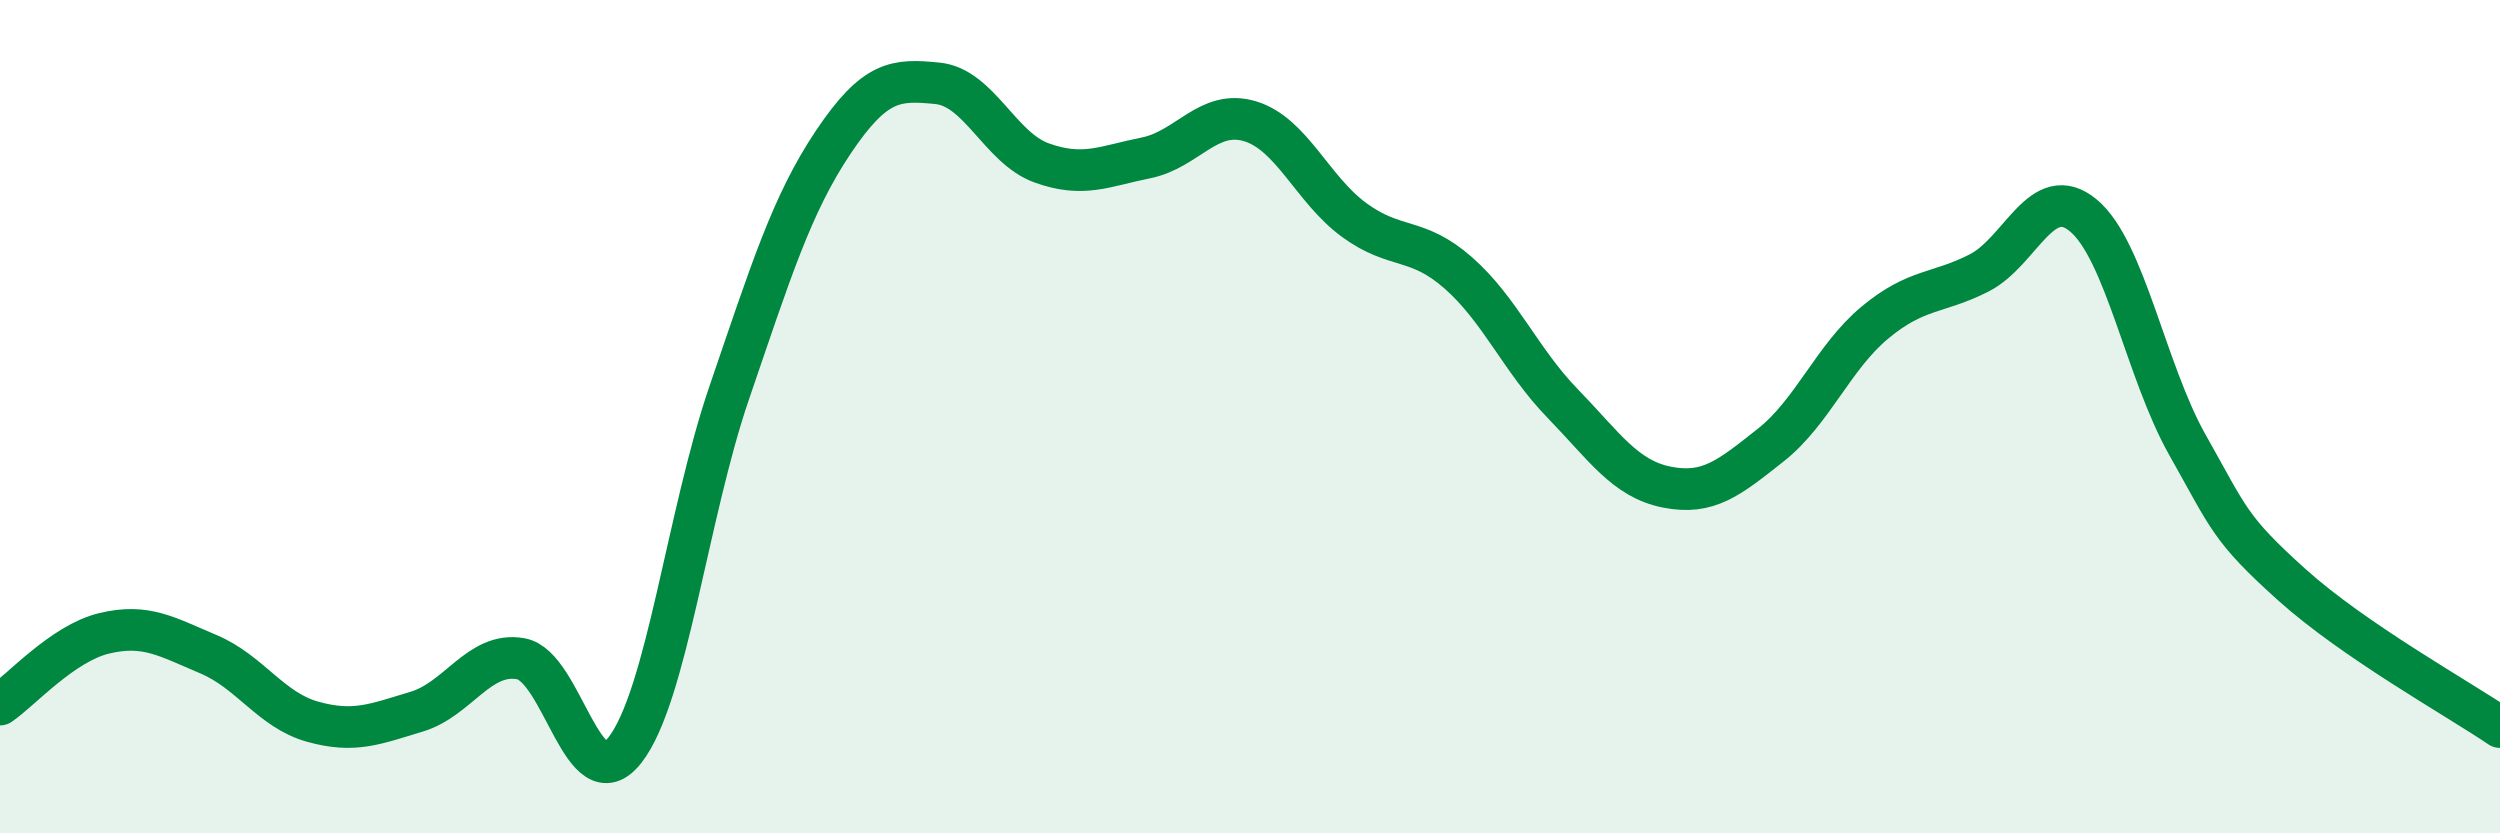
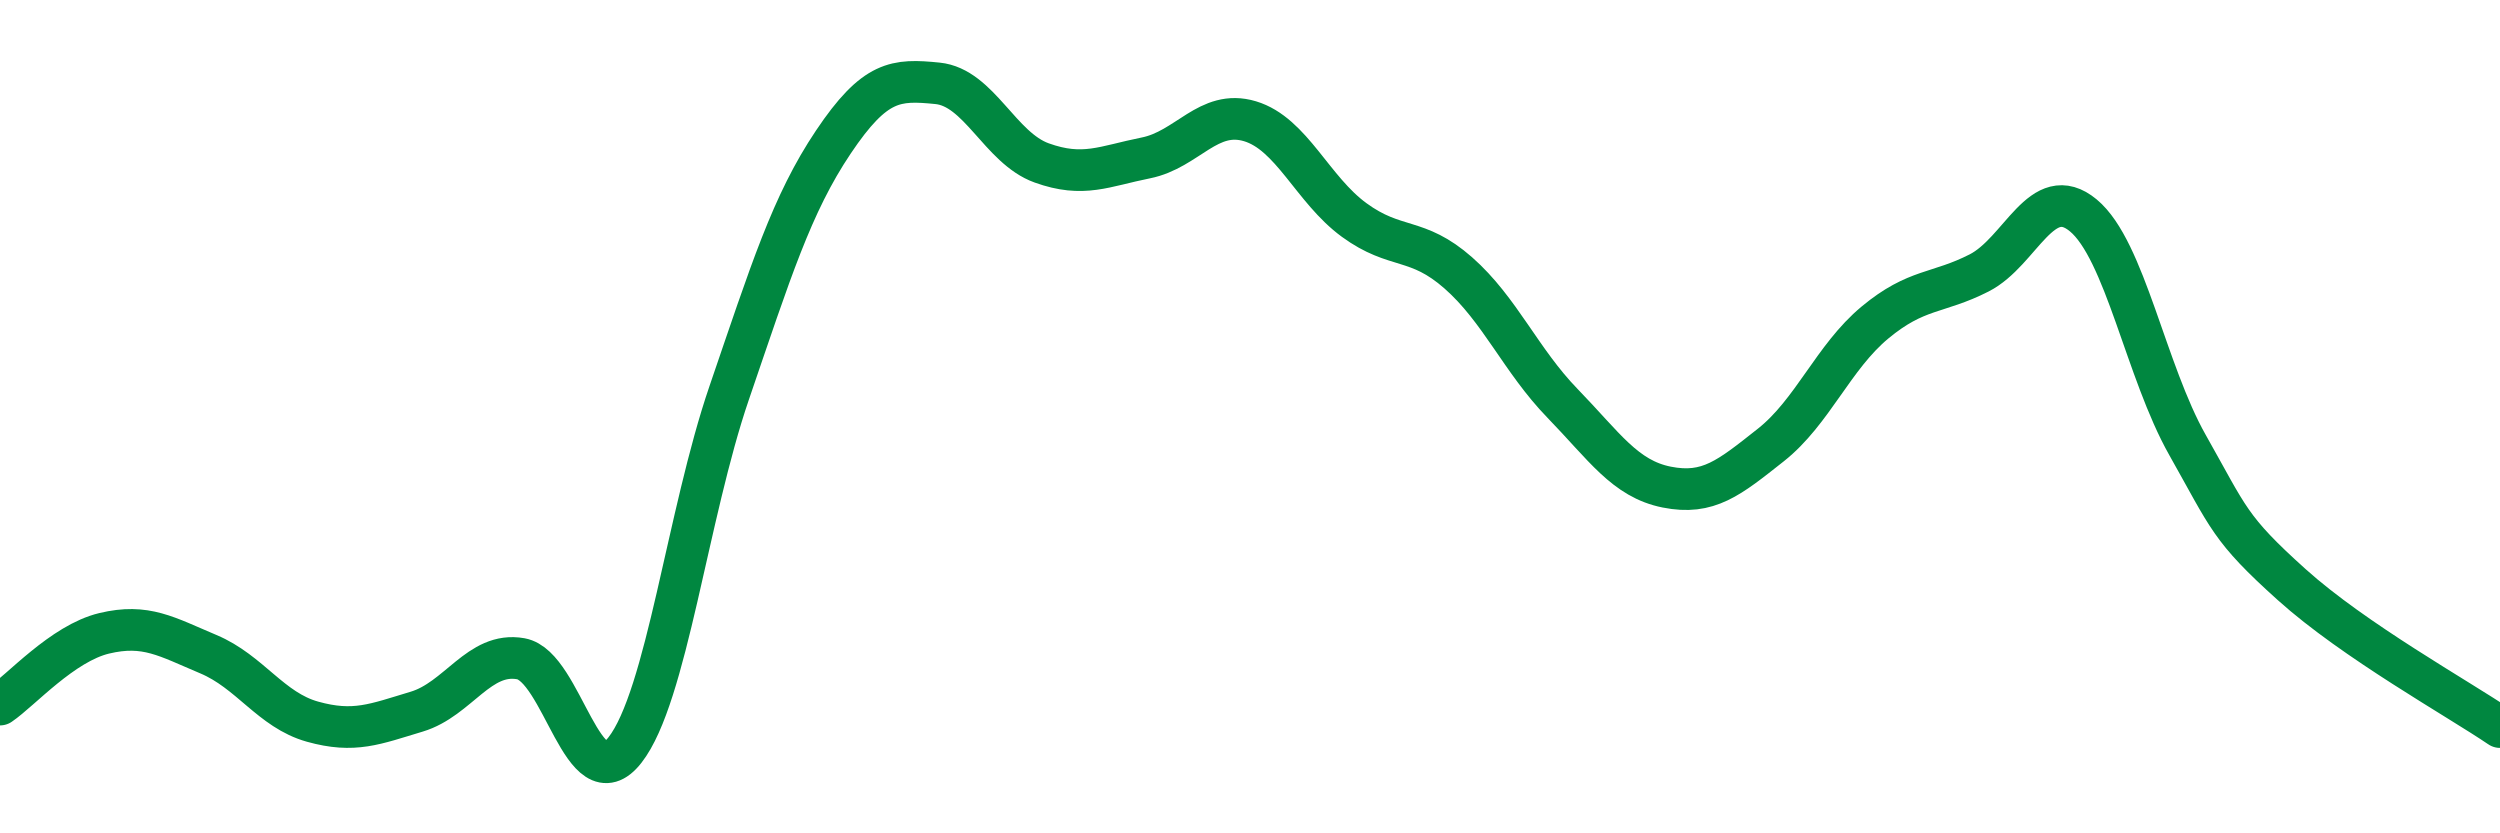
<svg xmlns="http://www.w3.org/2000/svg" width="60" height="20" viewBox="0 0 60 20">
-   <path d="M 0,16.91 C 0.5,16.57 1.5,15.44 2.5,15.2 C 3.5,14.96 4,15.28 5,15.7 C 6,16.12 6.5,17.04 7.5,17.32 C 8.5,17.6 9,17.38 10,17.08 C 11,16.78 11.5,15.63 12.5,15.81 C 13.5,15.99 14,19.28 15,18 C 16,16.72 16.5,12.35 17.5,9.43 C 18.5,6.51 19,4.9 20,3.41 C 21,1.92 21.5,1.9 22.5,2 C 23.5,2.1 24,3.55 25,3.91 C 26,4.27 26.5,3.99 27.5,3.79 C 28.5,3.59 29,2.61 30,2.91 C 31,3.21 31.5,4.55 32.5,5.28 C 33.5,6.01 34,5.67 35,6.55 C 36,7.43 36.5,8.65 37.5,9.68 C 38.5,10.71 39,11.49 40,11.69 C 41,11.89 41.5,11.47 42.5,10.68 C 43.5,9.89 44,8.57 45,7.74 C 46,6.91 46.5,7.06 47.5,6.55 C 48.5,6.04 49,4.34 50,5.17 C 51,6 51.5,8.91 52.5,10.68 C 53.5,12.45 53.5,12.68 55,14.03 C 56.5,15.38 59,16.77 60,17.45L60 20L0 20Z" fill="#008740" opacity="0.1" stroke-linecap="round" stroke-linejoin="round" />
  <path d="M 0,16.91 C 0.5,16.57 1.5,15.44 2.5,15.2 C 3.5,14.96 4,15.28 5,15.7 C 6,16.12 6.5,17.04 7.5,17.32 C 8.5,17.6 9,17.38 10,17.08 C 11,16.78 11.5,15.63 12.5,15.81 C 13.5,15.99 14,19.28 15,18 C 16,16.72 16.5,12.35 17.5,9.43 C 18.5,6.51 19,4.9 20,3.41 C 21,1.92 21.5,1.9 22.5,2 C 23.5,2.1 24,3.55 25,3.91 C 26,4.27 26.5,3.99 27.5,3.79 C 28.5,3.59 29,2.61 30,2.91 C 31,3.21 31.5,4.55 32.5,5.28 C 33.5,6.01 34,5.67 35,6.55 C 36,7.43 36.5,8.65 37.5,9.68 C 38.5,10.71 39,11.49 40,11.69 C 41,11.89 41.5,11.47 42.5,10.68 C 43.5,9.89 44,8.57 45,7.74 C 46,6.91 46.5,7.06 47.5,6.55 C 48.5,6.04 49,4.34 50,5.17 C 51,6 51.5,8.91 52.5,10.68 C 53.5,12.45 53.5,12.68 55,14.03 C 56.5,15.38 59,16.77 60,17.45" stroke="#008740" stroke-width="1" fill="none" stroke-linecap="round" stroke-linejoin="round" />
</svg>